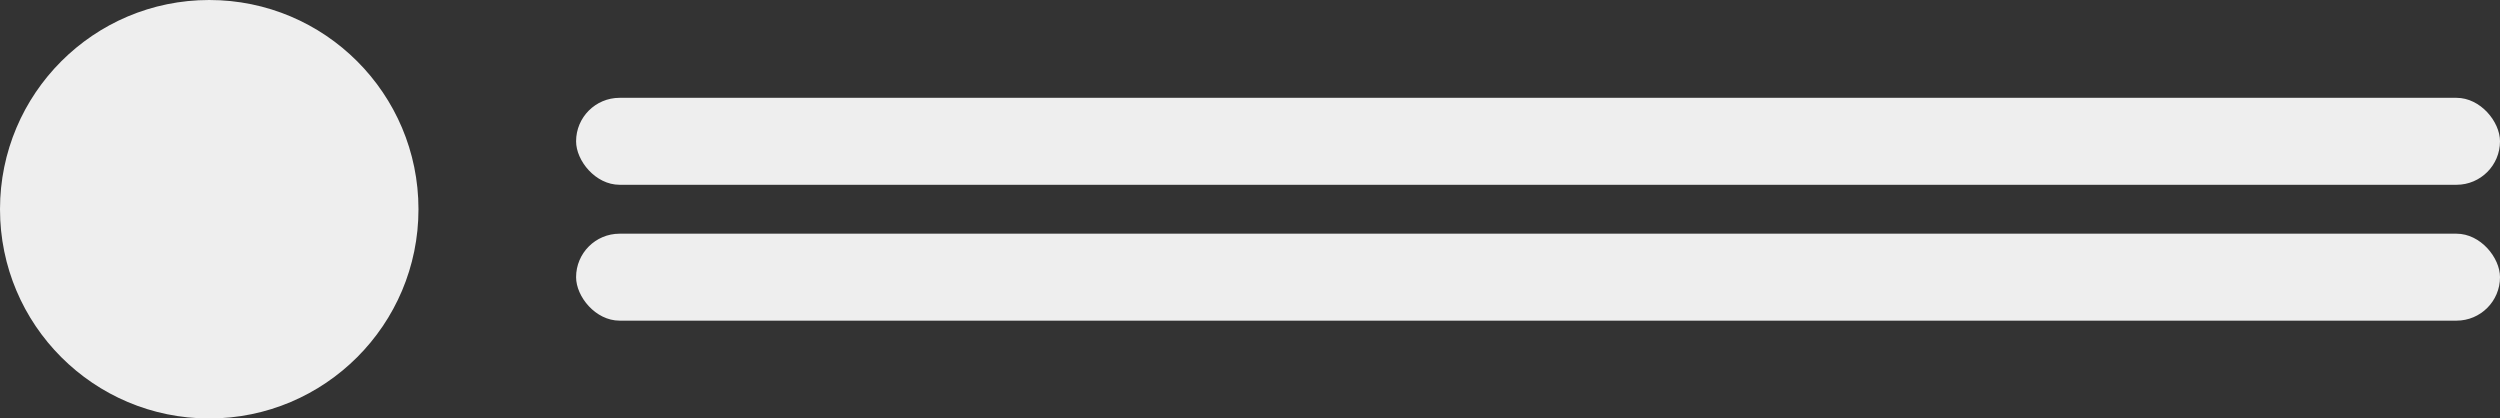
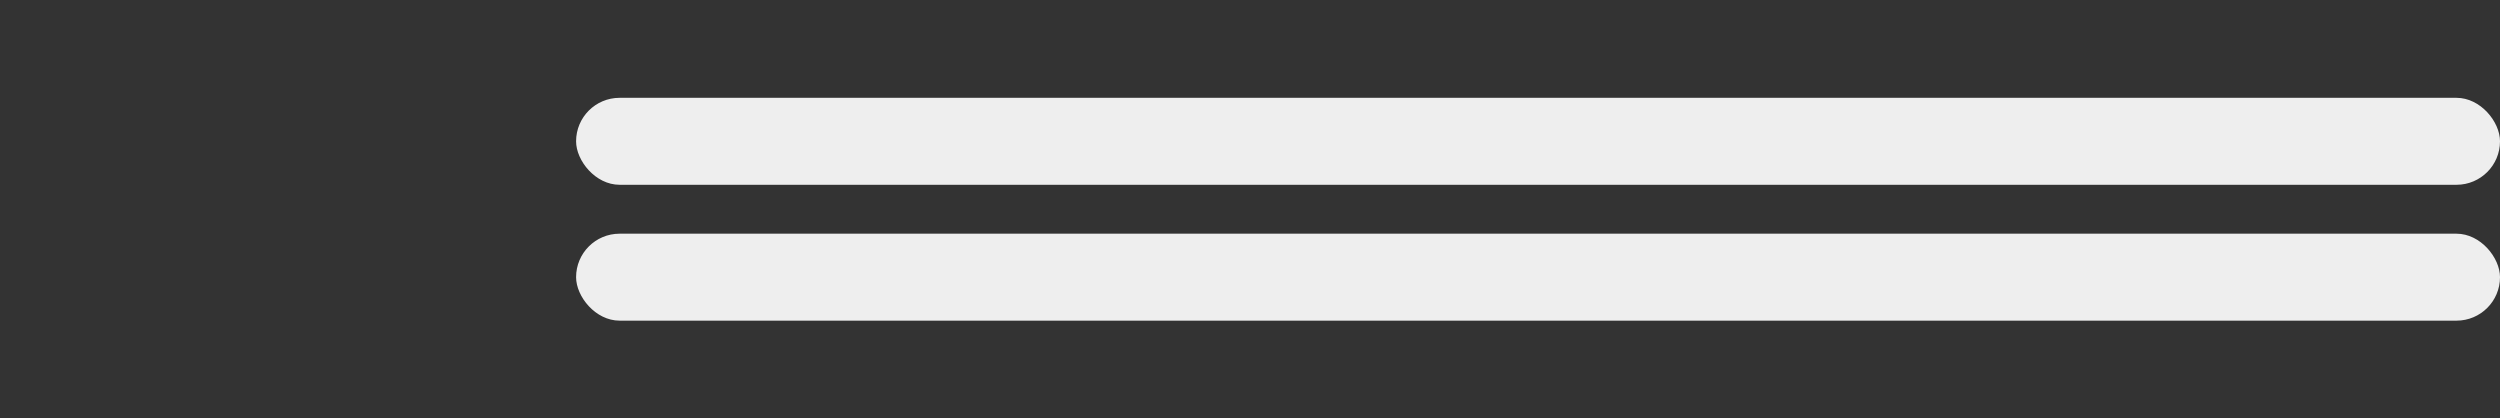
<svg xmlns="http://www.w3.org/2000/svg" width="460px" height="77px" viewBox="0 0 460 77" version="1.1">
  <rect x="0" y="0" width="460" height="77" fill="#333333" stroke="none" />
  <title>Group</title>
  <desc>Created with Sketch.</desc>
  <g id="Page-1" stroke="none" stroke-width="1" fill="none" fill-rule="evenodd">
    <g id="Group" fill="#EEEEEE" fill-rule="nonzero">
      <g id="Group-5">
-         <circle id="Oval-7" cx="38.5" cy="38.5" r="38.5" />
-       </g>
+         </g>
      <rect id="Rectangle-Copy-11" x="106" y="43" width="354" height="16" rx="8" />
      <rect id="Rectangle-Copy-10" x="106" y="18" width="354" height="16" rx="8" />
    </g>
  </g>
</svg>